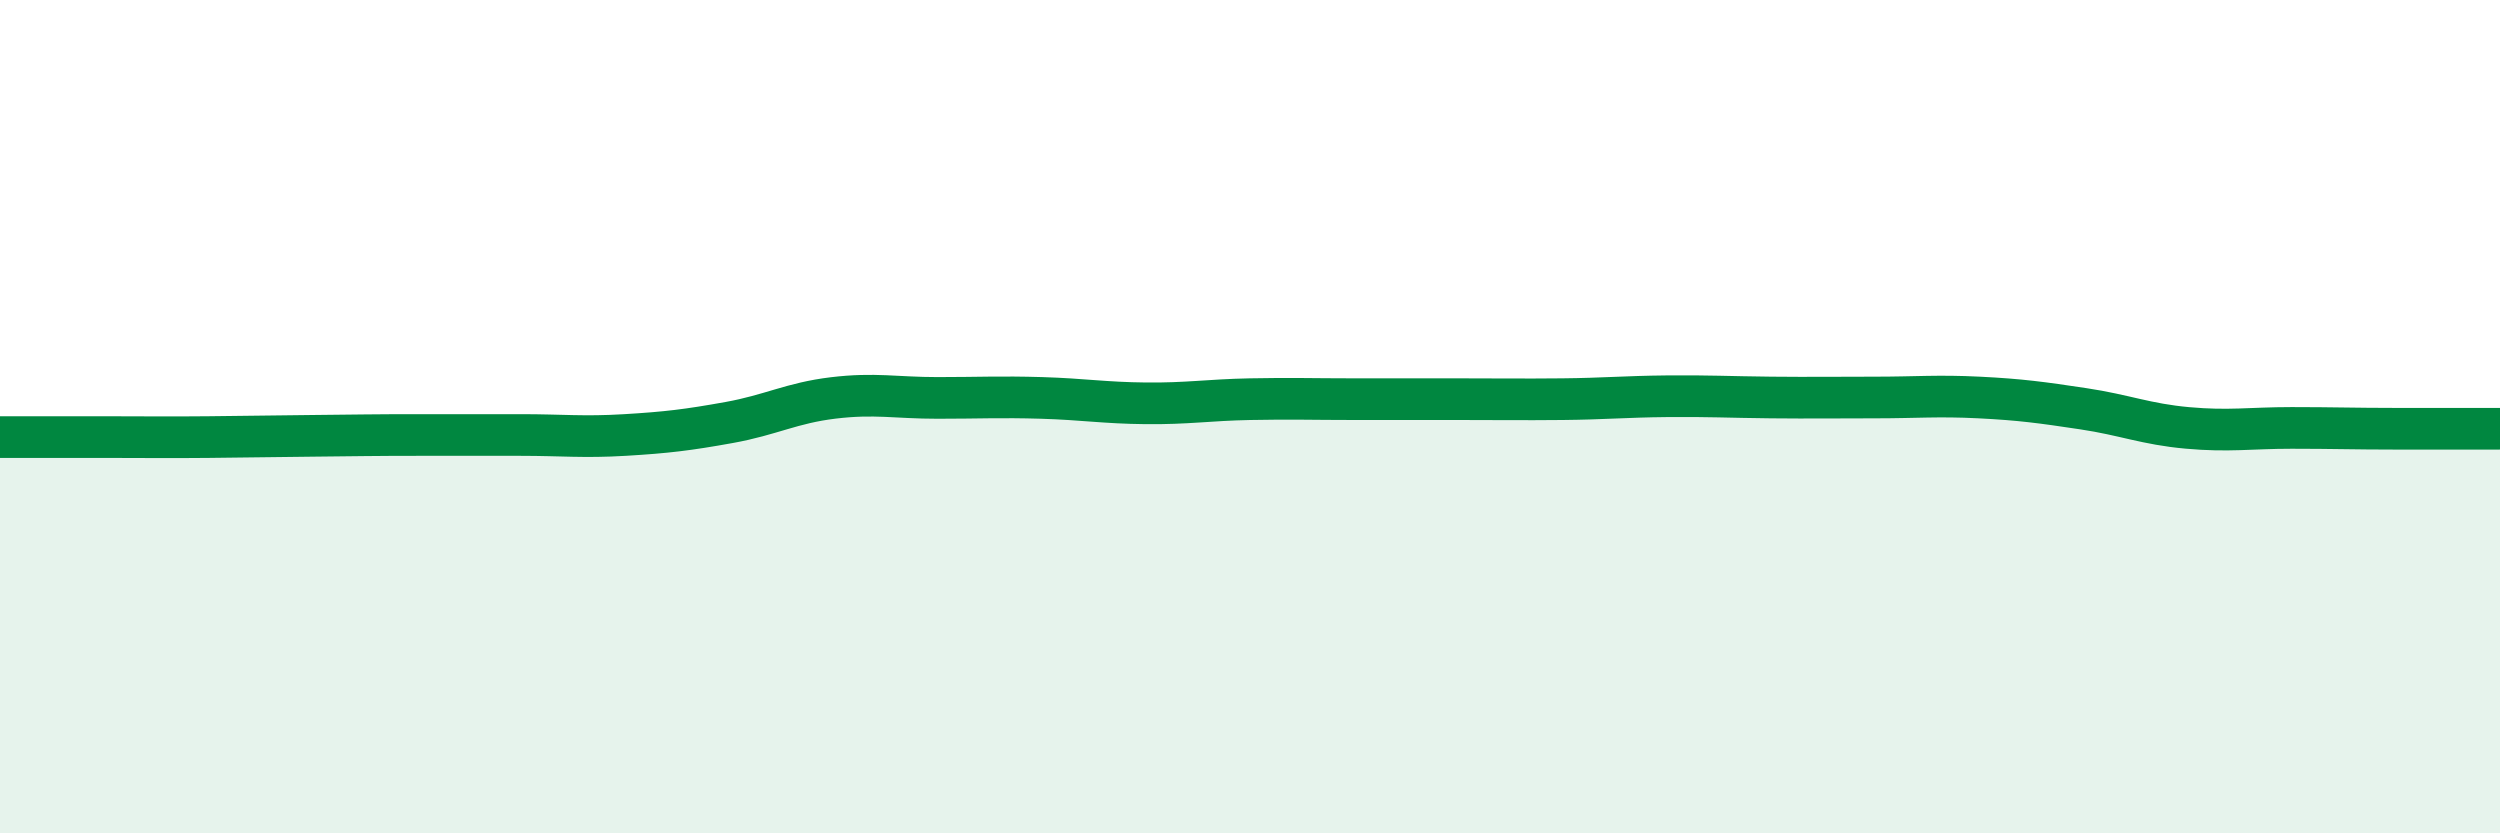
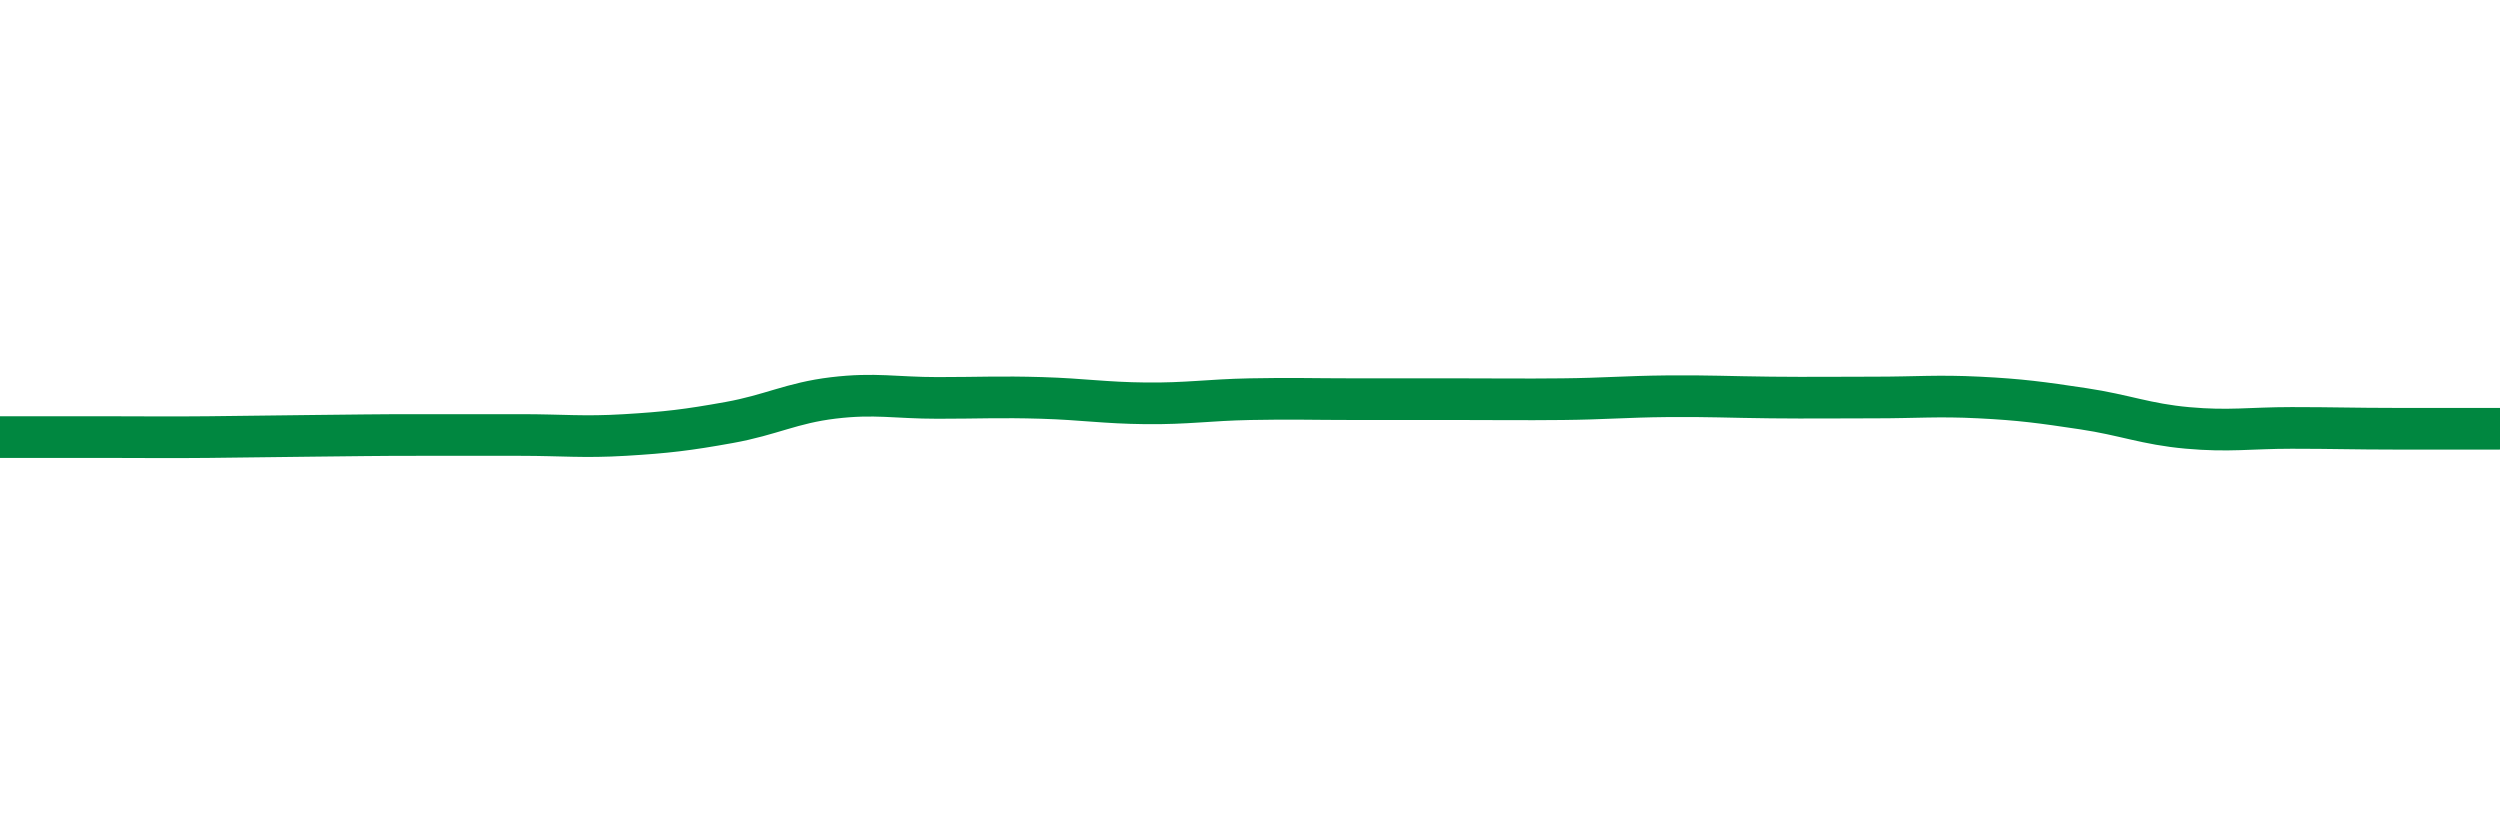
<svg xmlns="http://www.w3.org/2000/svg" width="60" height="20" viewBox="0 0 60 20">
-   <path d="M 0,10.49 C 0.5,10.49 1.5,10.49 2.5,10.49 C 3.5,10.49 4,10.5 5,10.49 C 6,10.48 6.5,10.47 7.5,10.46 C 8.5,10.45 9,10.44 10,10.44 C 11,10.44 11.5,10.44 12.5,10.44 C 13.5,10.44 14,10.5 15,10.44 C 16,10.38 16.5,10.32 17.5,10.14 C 18.5,9.96 19,9.67 20,9.55 C 21,9.43 21.5,9.55 22.5,9.55 C 23.5,9.55 24,9.52 25,9.55 C 26,9.58 26.5,9.67 27.5,9.68 C 28.5,9.69 29,9.6 30,9.58 C 31,9.56 31.5,9.58 32.5,9.58 C 33.5,9.58 34,9.58 35,9.58 C 36,9.58 36.5,9.59 37.5,9.58 C 38.5,9.57 39,9.52 40,9.51 C 41,9.5 41.5,9.53 42.5,9.54 C 43.5,9.55 44,9.54 45,9.54 C 46,9.54 46.5,9.49 47.5,9.54 C 48.5,9.59 49,9.66 50,9.81 C 51,9.96 51.5,10.18 52.5,10.27 C 53.5,10.36 54,10.27 55,10.27 C 56,10.27 56.5,10.29 57.5,10.29 C 58.5,10.29 59.5,10.29 60,10.29L60 20L0 20Z" fill="#008740" opacity="0.1" stroke-linecap="round" stroke-linejoin="round" />
  <path d="M 0,10.49 C 0.5,10.49 1.5,10.49 2.5,10.49 C 3.5,10.49 4,10.5 5,10.49 C 6,10.48 6.5,10.47 7.5,10.46 C 8.5,10.45 9,10.44 10,10.44 C 11,10.44 11.5,10.44 12.5,10.44 C 13.5,10.44 14,10.5 15,10.44 C 16,10.38 16.5,10.32 17.5,10.14 C 18.5,9.96 19,9.67 20,9.55 C 21,9.43 21.5,9.55 22.5,9.55 C 23.5,9.55 24,9.52 25,9.55 C 26,9.58 26.5,9.67 27.5,9.68 C 28.5,9.69 29,9.6 30,9.58 C 31,9.56 31.5,9.58 32.5,9.58 C 33.5,9.58 34,9.58 35,9.58 C 36,9.58 36.5,9.59 37.5,9.58 C 38.5,9.57 39,9.52 40,9.51 C 41,9.5 41.5,9.53 42.5,9.54 C 43.5,9.55 44,9.54 45,9.54 C 46,9.54 46.5,9.49 47.5,9.54 C 48.5,9.59 49,9.66 50,9.81 C 51,9.96 51.5,10.18 52.5,10.27 C 53.5,10.36 54,10.27 55,10.27 C 56,10.27 56.5,10.29 57.5,10.29 C 58.5,10.29 59.5,10.29 60,10.29" stroke="#008740" stroke-width="1" fill="none" stroke-linecap="round" stroke-linejoin="round" />
</svg>